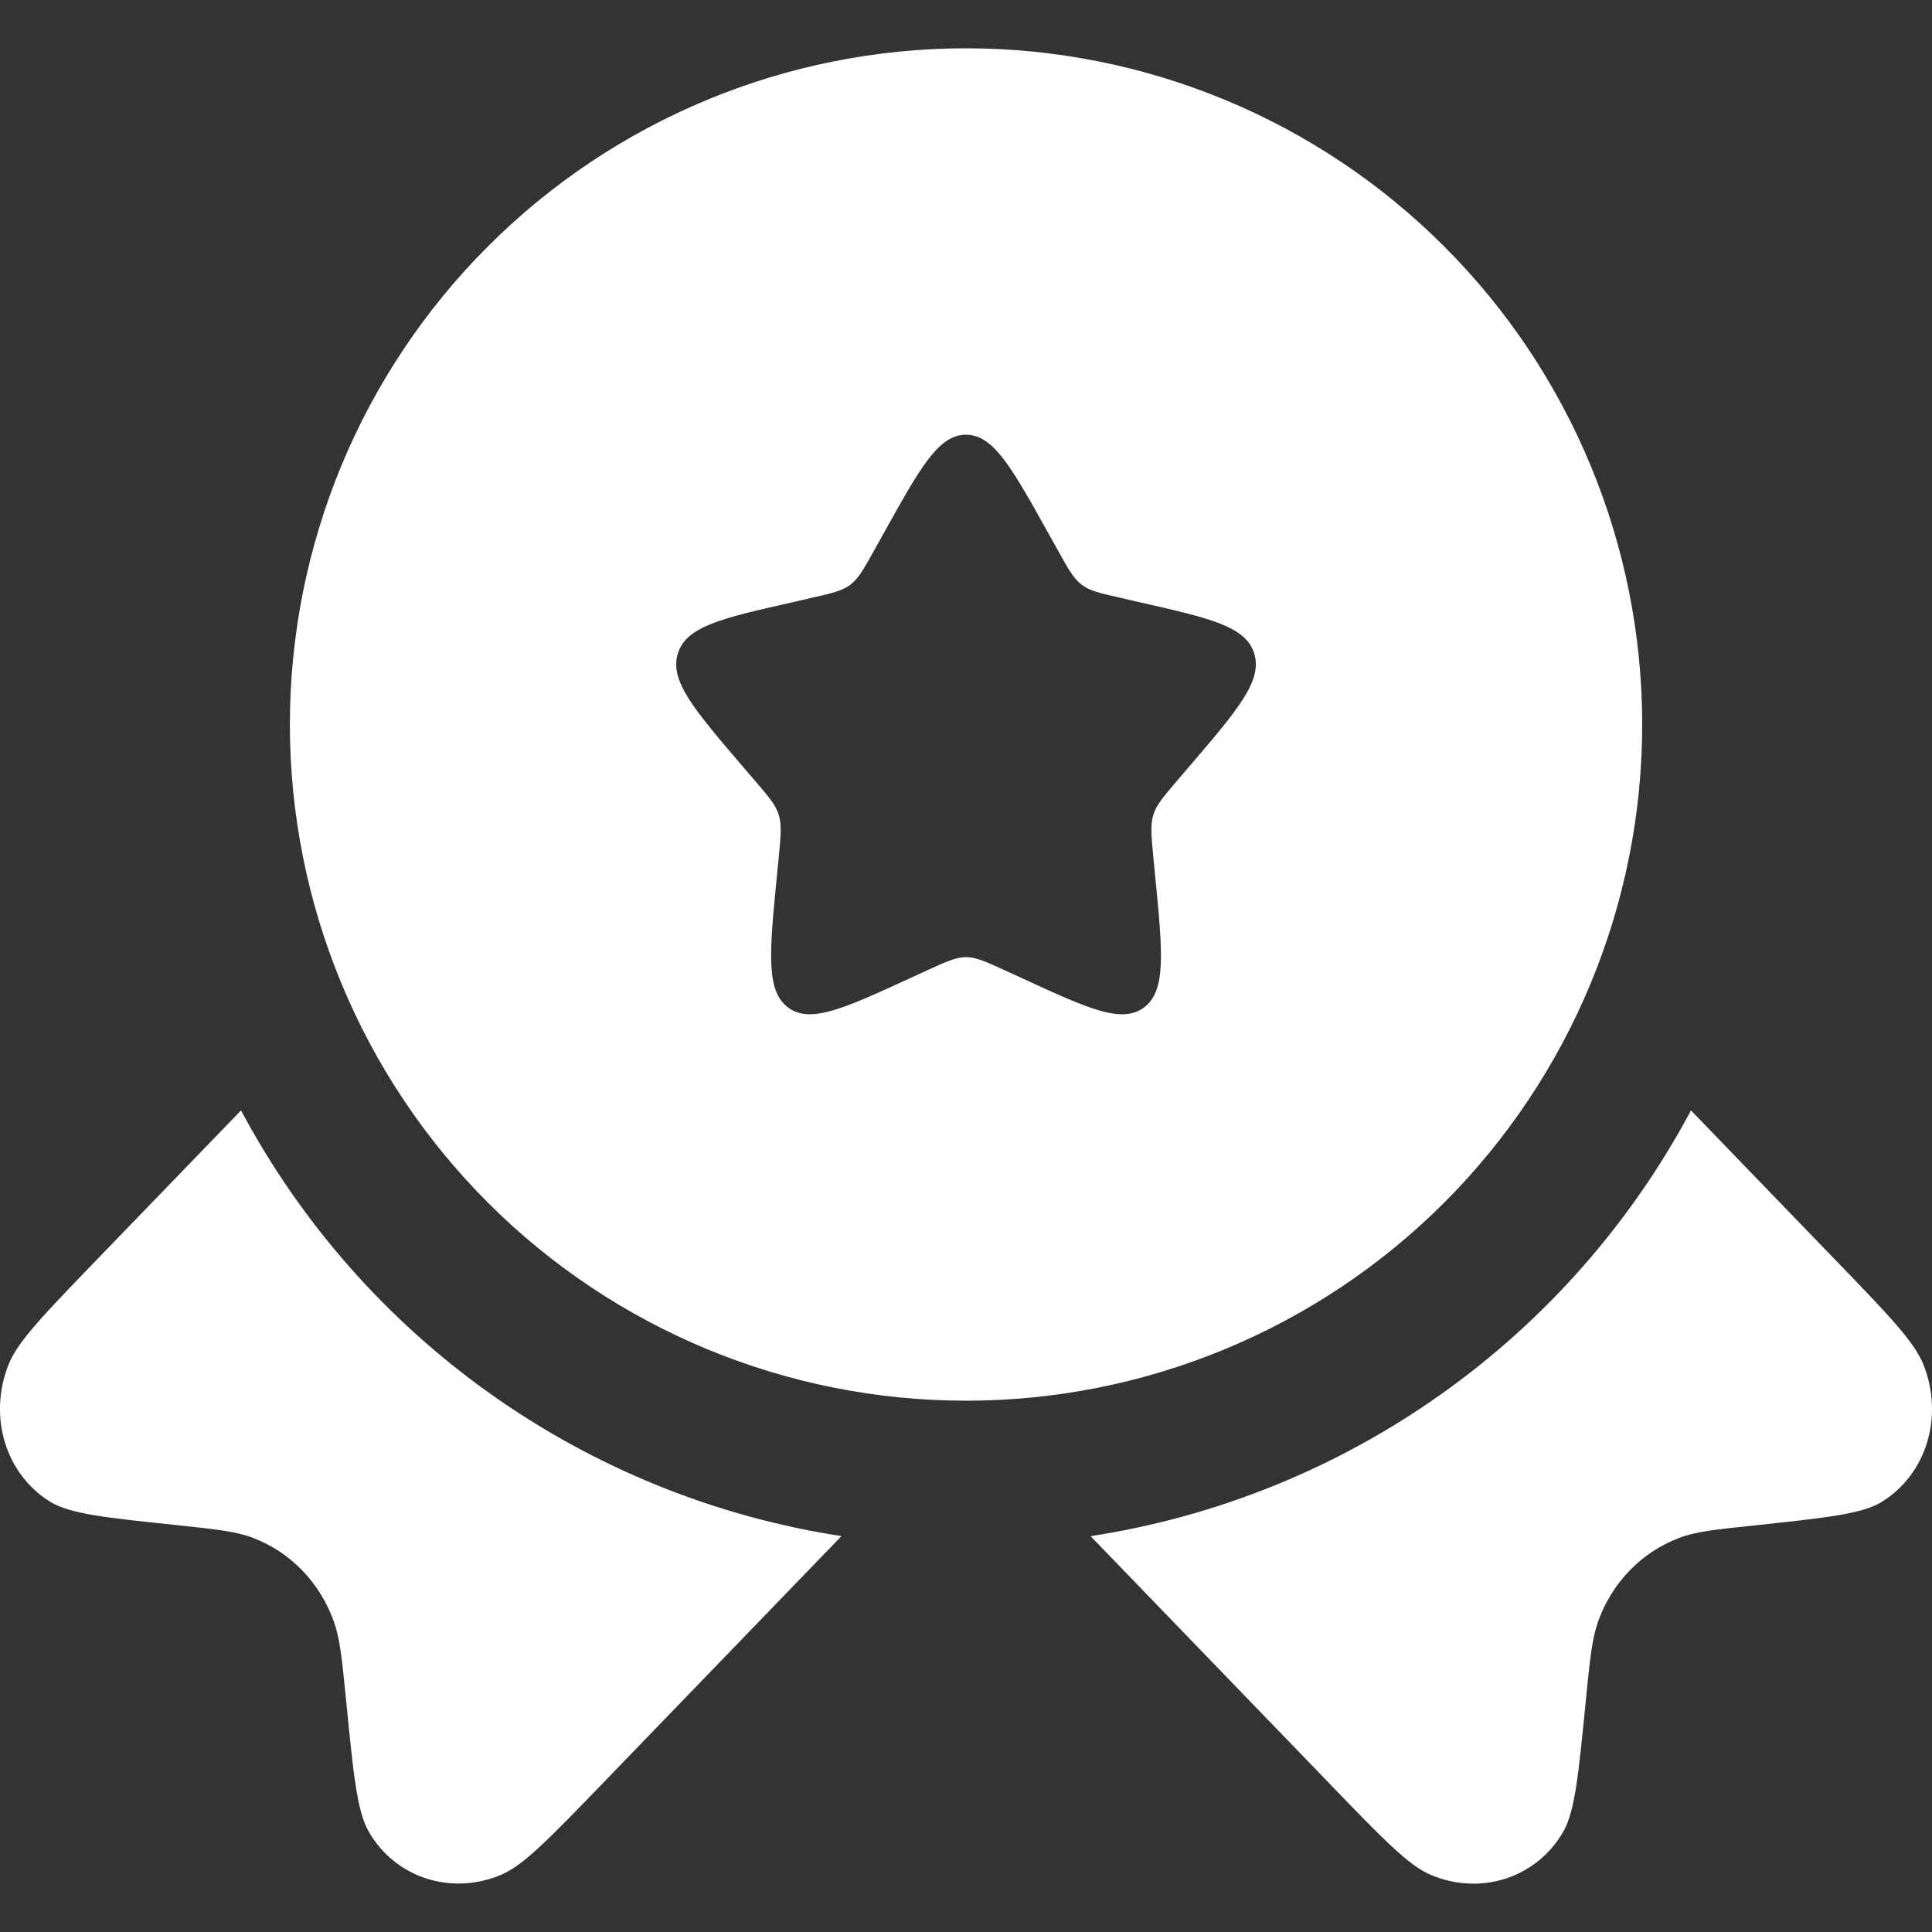
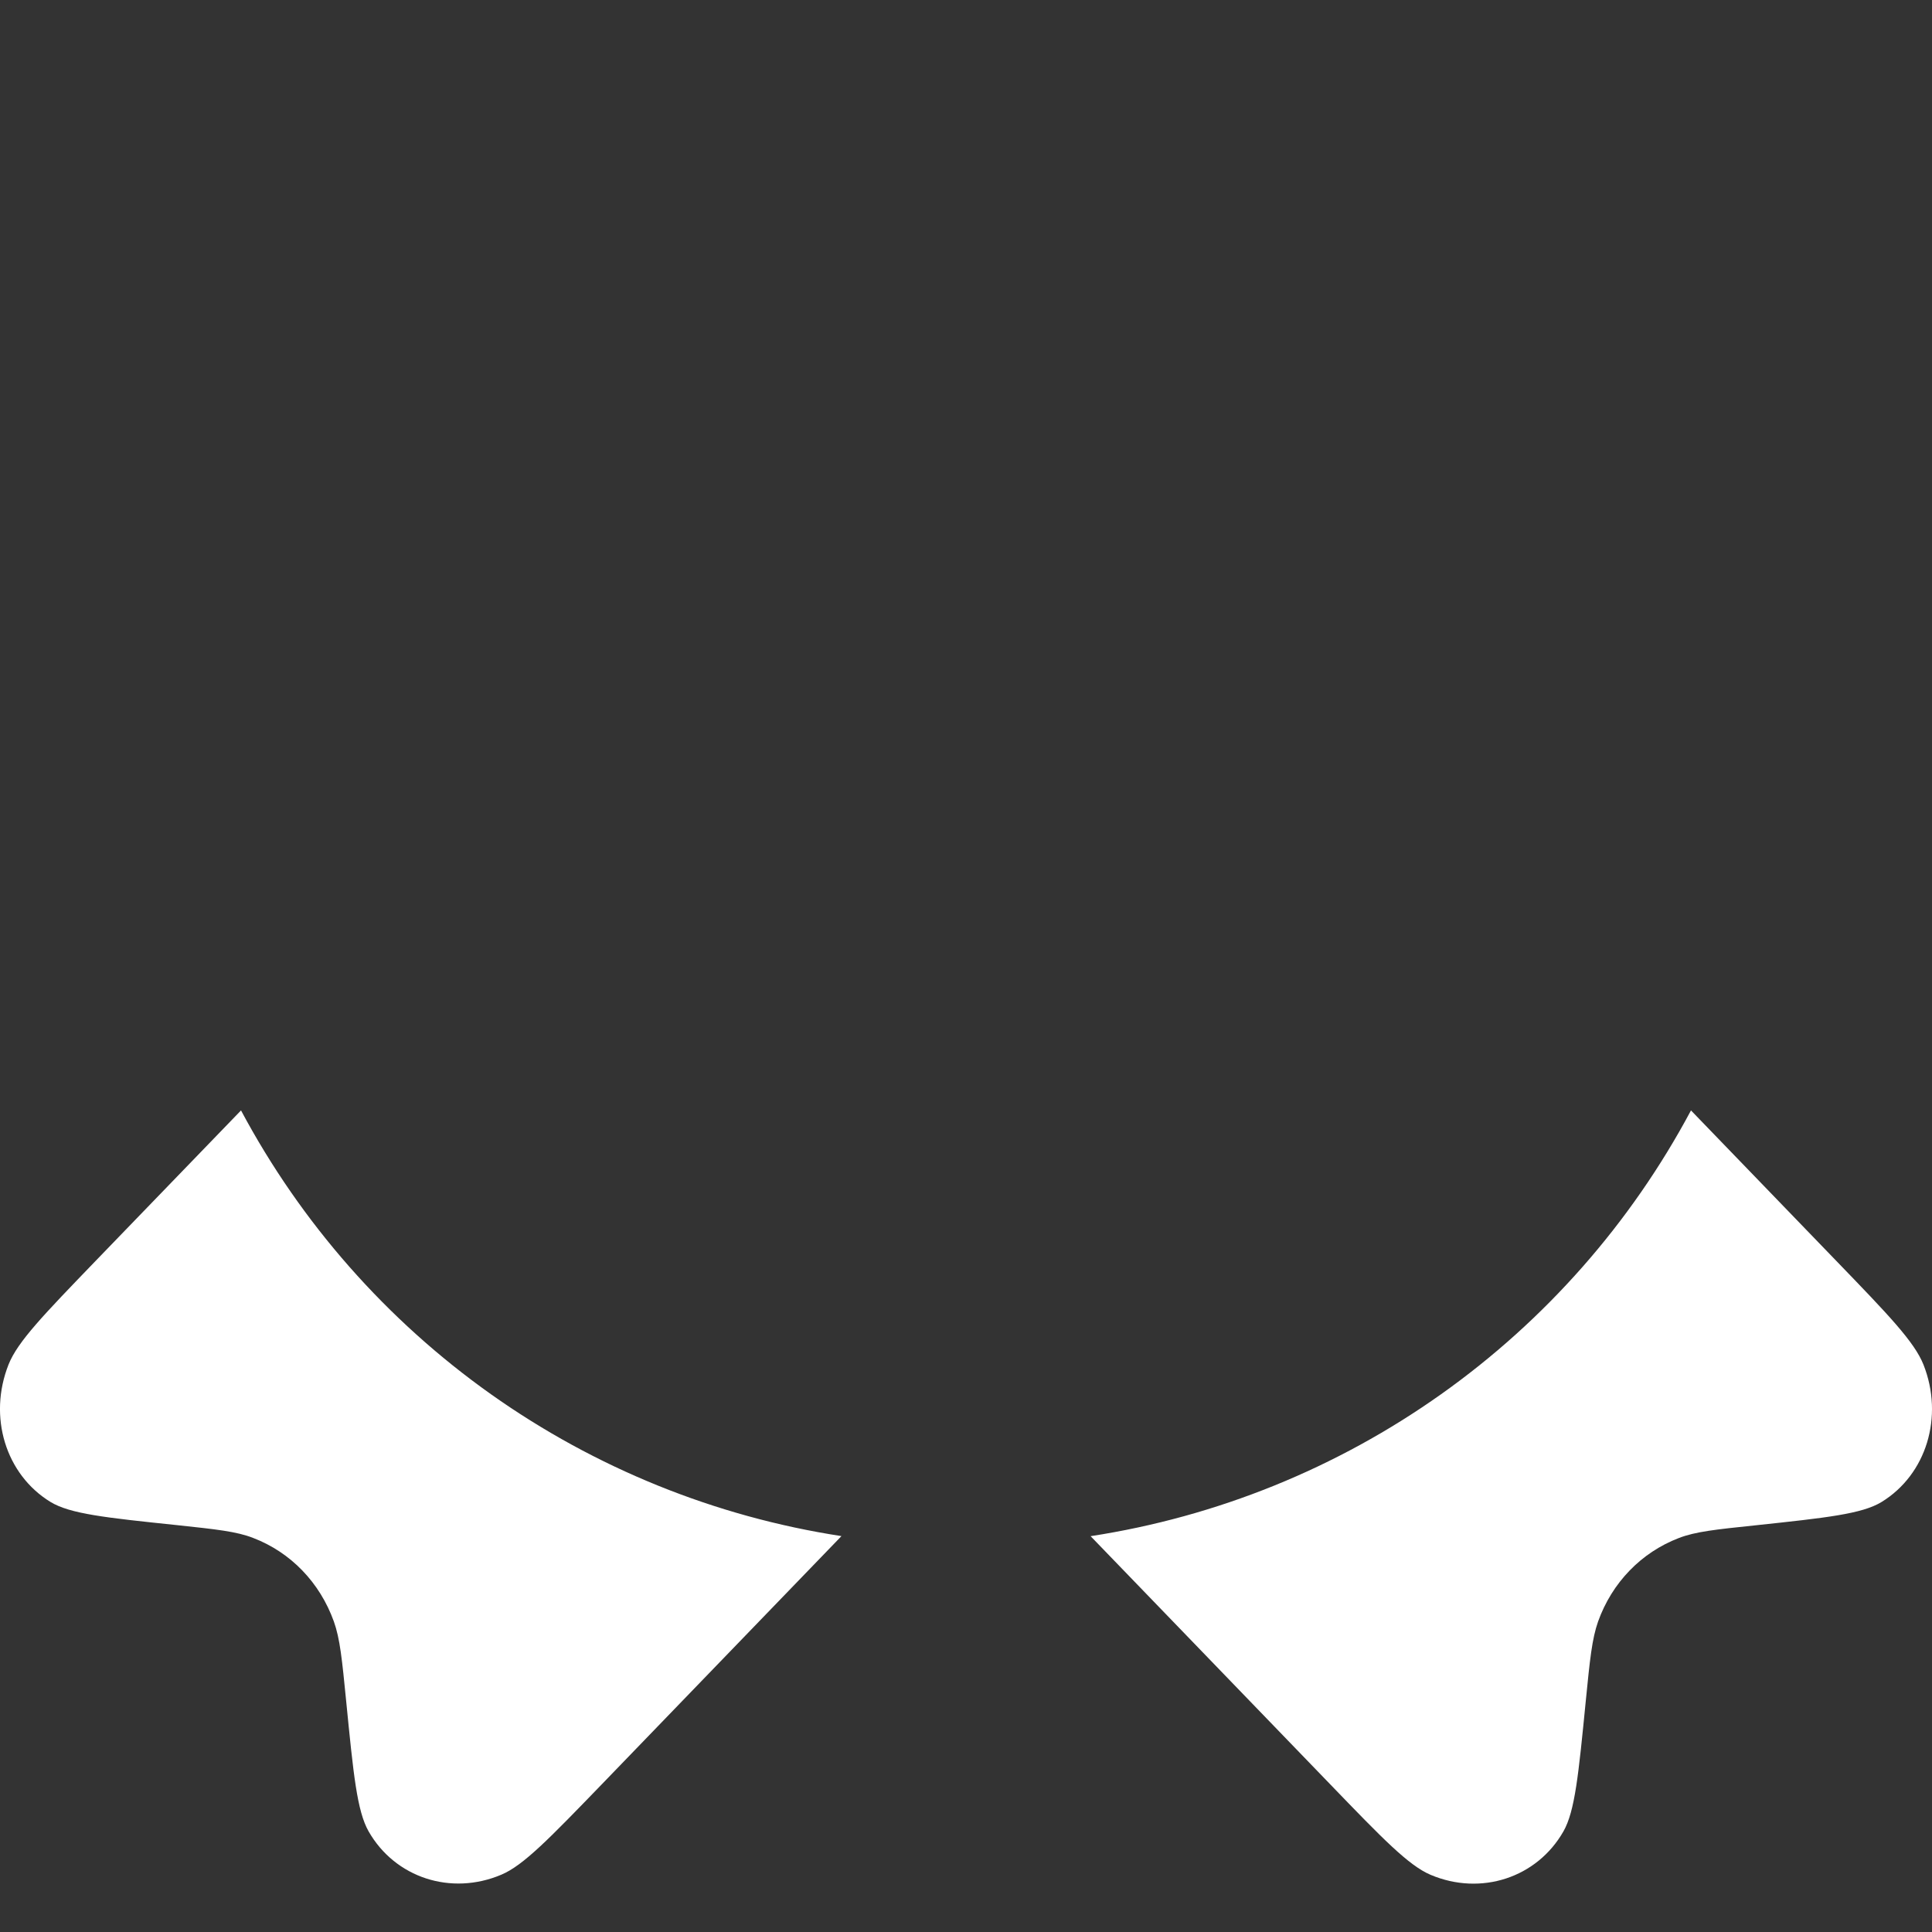
<svg xmlns="http://www.w3.org/2000/svg" width="24" height="24" viewBox="0 0 24 24" fill="none">
  <rect x="0" y="0" width="24" height="24" fill="#333333" stroke="none" />
-   <path fill-rule="evenodd" clip-rule="evenodd" d="M12 17.4C14.228 17.4 16.365 16.515 17.94 14.94C19.515 13.364 20.4 11.228 20.4 9C20.4 6.772 19.515 4.636 17.94 3.061C16.365 1.485 14.228 0.6 12 0.6C9.773 0.6 7.636 1.485 6.061 3.061C4.486 4.636 3.601 6.772 3.601 9C3.601 11.228 4.486 13.364 6.061 14.94C7.636 16.515 9.773 17.4 12 17.4ZM12 5.4C11.659 5.4 11.431 5.808 10.976 6.628L10.858 6.839C10.728 7.072 10.664 7.187 10.563 7.264C10.461 7.341 10.335 7.369 10.083 7.426L9.855 7.479C8.969 7.679 8.526 7.779 8.421 8.117C8.315 8.456 8.618 8.809 9.221 9.515L9.377 9.697C9.549 9.898 9.635 9.997 9.674 10.122C9.712 10.247 9.699 10.38 9.674 10.648L9.65 10.891C9.558 11.833 9.513 12.305 9.788 12.514C10.064 12.722 10.479 12.531 11.308 12.15L11.521 12.052C11.758 11.944 11.876 11.89 12 11.89C12.125 11.89 12.243 11.944 12.479 12.052L12.693 12.15C13.522 12.533 13.937 12.722 14.213 12.514C14.489 12.305 14.442 11.833 14.351 10.891L14.327 10.648C14.302 10.38 14.289 10.247 14.327 10.122C14.365 9.998 14.452 9.898 14.623 9.697L14.779 9.515C15.383 8.809 15.685 8.456 15.58 8.117C15.474 7.779 15.031 7.679 14.146 7.479L13.918 7.426C13.666 7.369 13.54 7.342 13.438 7.264C13.337 7.187 13.272 7.072 13.143 6.839L13.025 6.628C12.569 5.808 12.341 5.4 12 5.4Z" fill="white" />
  <path d="M2.994 13.794L1.191 15.66C0.543 16.332 0.219 16.666 0.106 16.951C-0.15 17.599 0.07 18.316 0.626 18.657C0.87 18.806 1.31 18.853 2.192 18.945C2.688 18.998 2.938 19.024 3.145 19.105C3.612 19.284 3.973 19.659 4.147 20.142C4.224 20.358 4.249 20.614 4.3 21.129C4.39 22.041 4.435 22.497 4.579 22.75C4.908 23.326 5.603 23.553 6.228 23.288C6.502 23.173 6.826 22.837 7.475 22.166L10.453 19.082C8.884 18.841 7.393 18.237 6.098 17.319C4.804 16.401 3.741 15.194 2.994 13.794ZM13.548 19.083L16.526 22.167C17.174 22.839 17.498 23.174 17.772 23.29C18.397 23.554 19.092 23.327 19.421 22.751C19.565 22.499 19.609 22.043 19.699 21.131C19.75 20.616 19.776 20.359 19.852 20.143C20.025 19.66 20.388 19.285 20.855 19.106C21.062 19.026 21.311 19 21.808 18.948C22.689 18.854 23.13 18.807 23.374 18.658C23.93 18.317 24.15 17.599 23.894 16.952C23.781 16.668 23.457 16.332 22.809 15.661L21.006 13.794C20.259 15.194 19.196 16.402 17.901 17.32C16.607 18.238 15.116 18.842 13.547 19.083H13.548Z" fill="white" />
</svg>